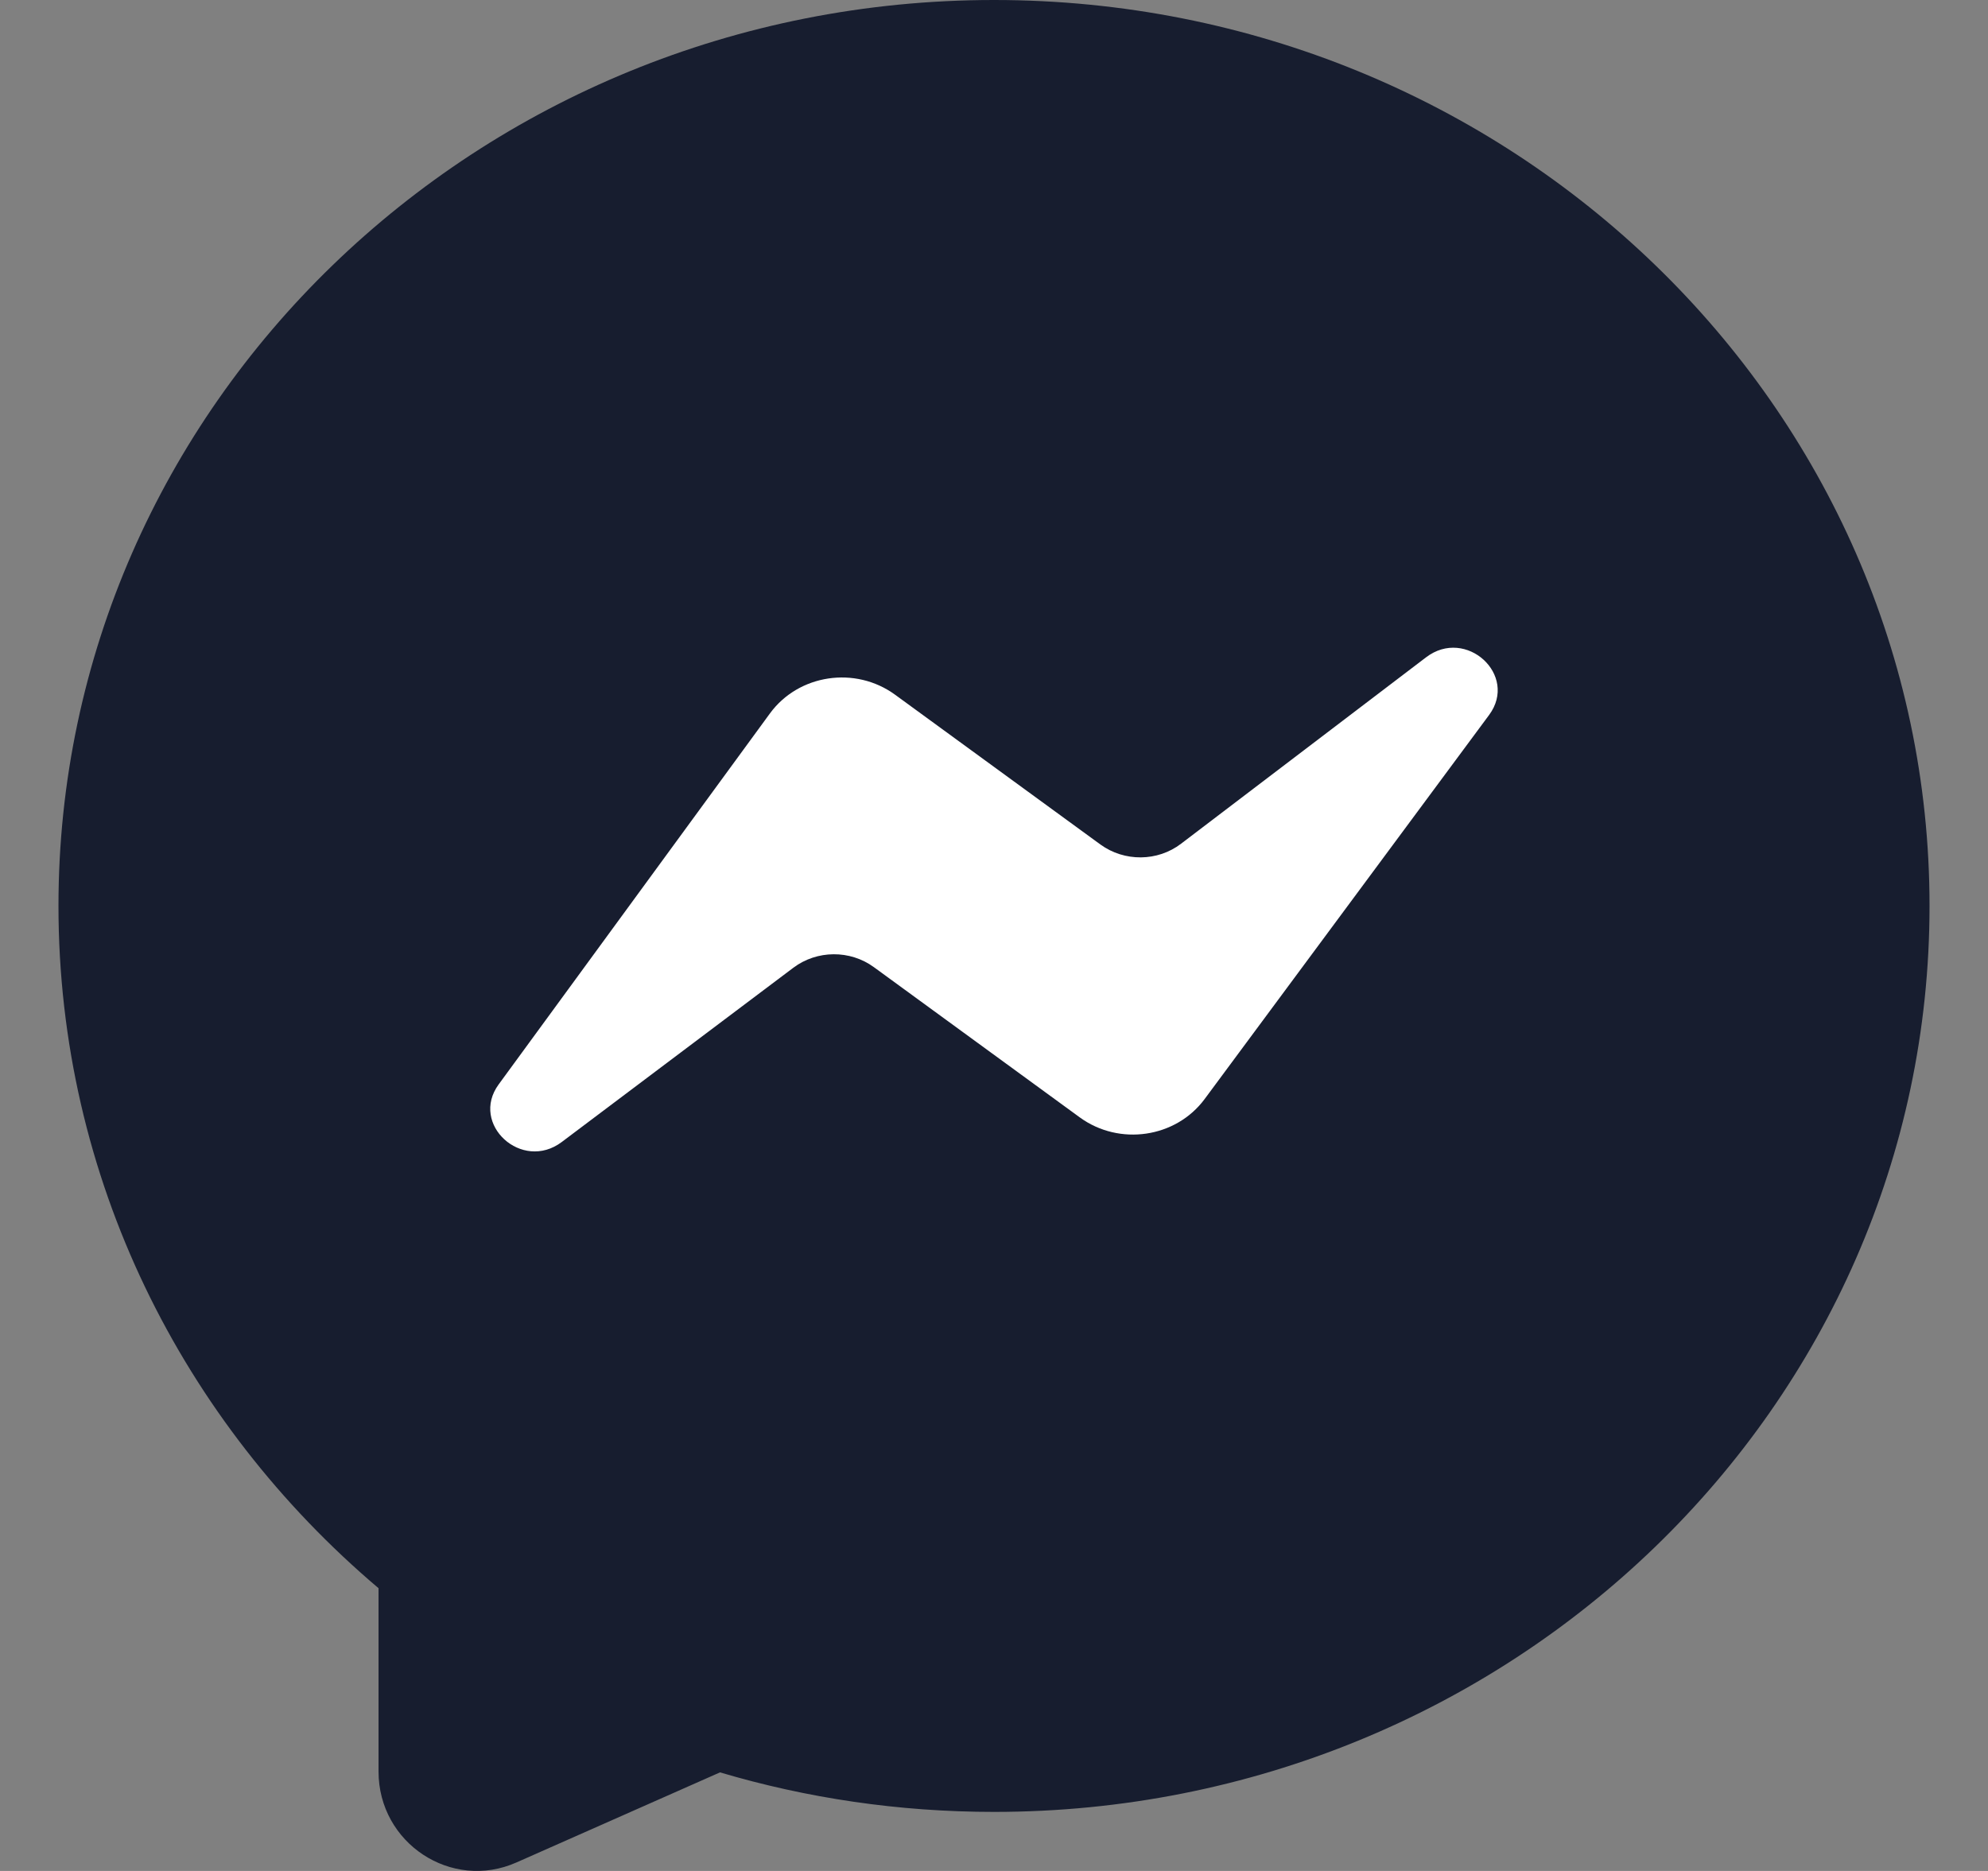
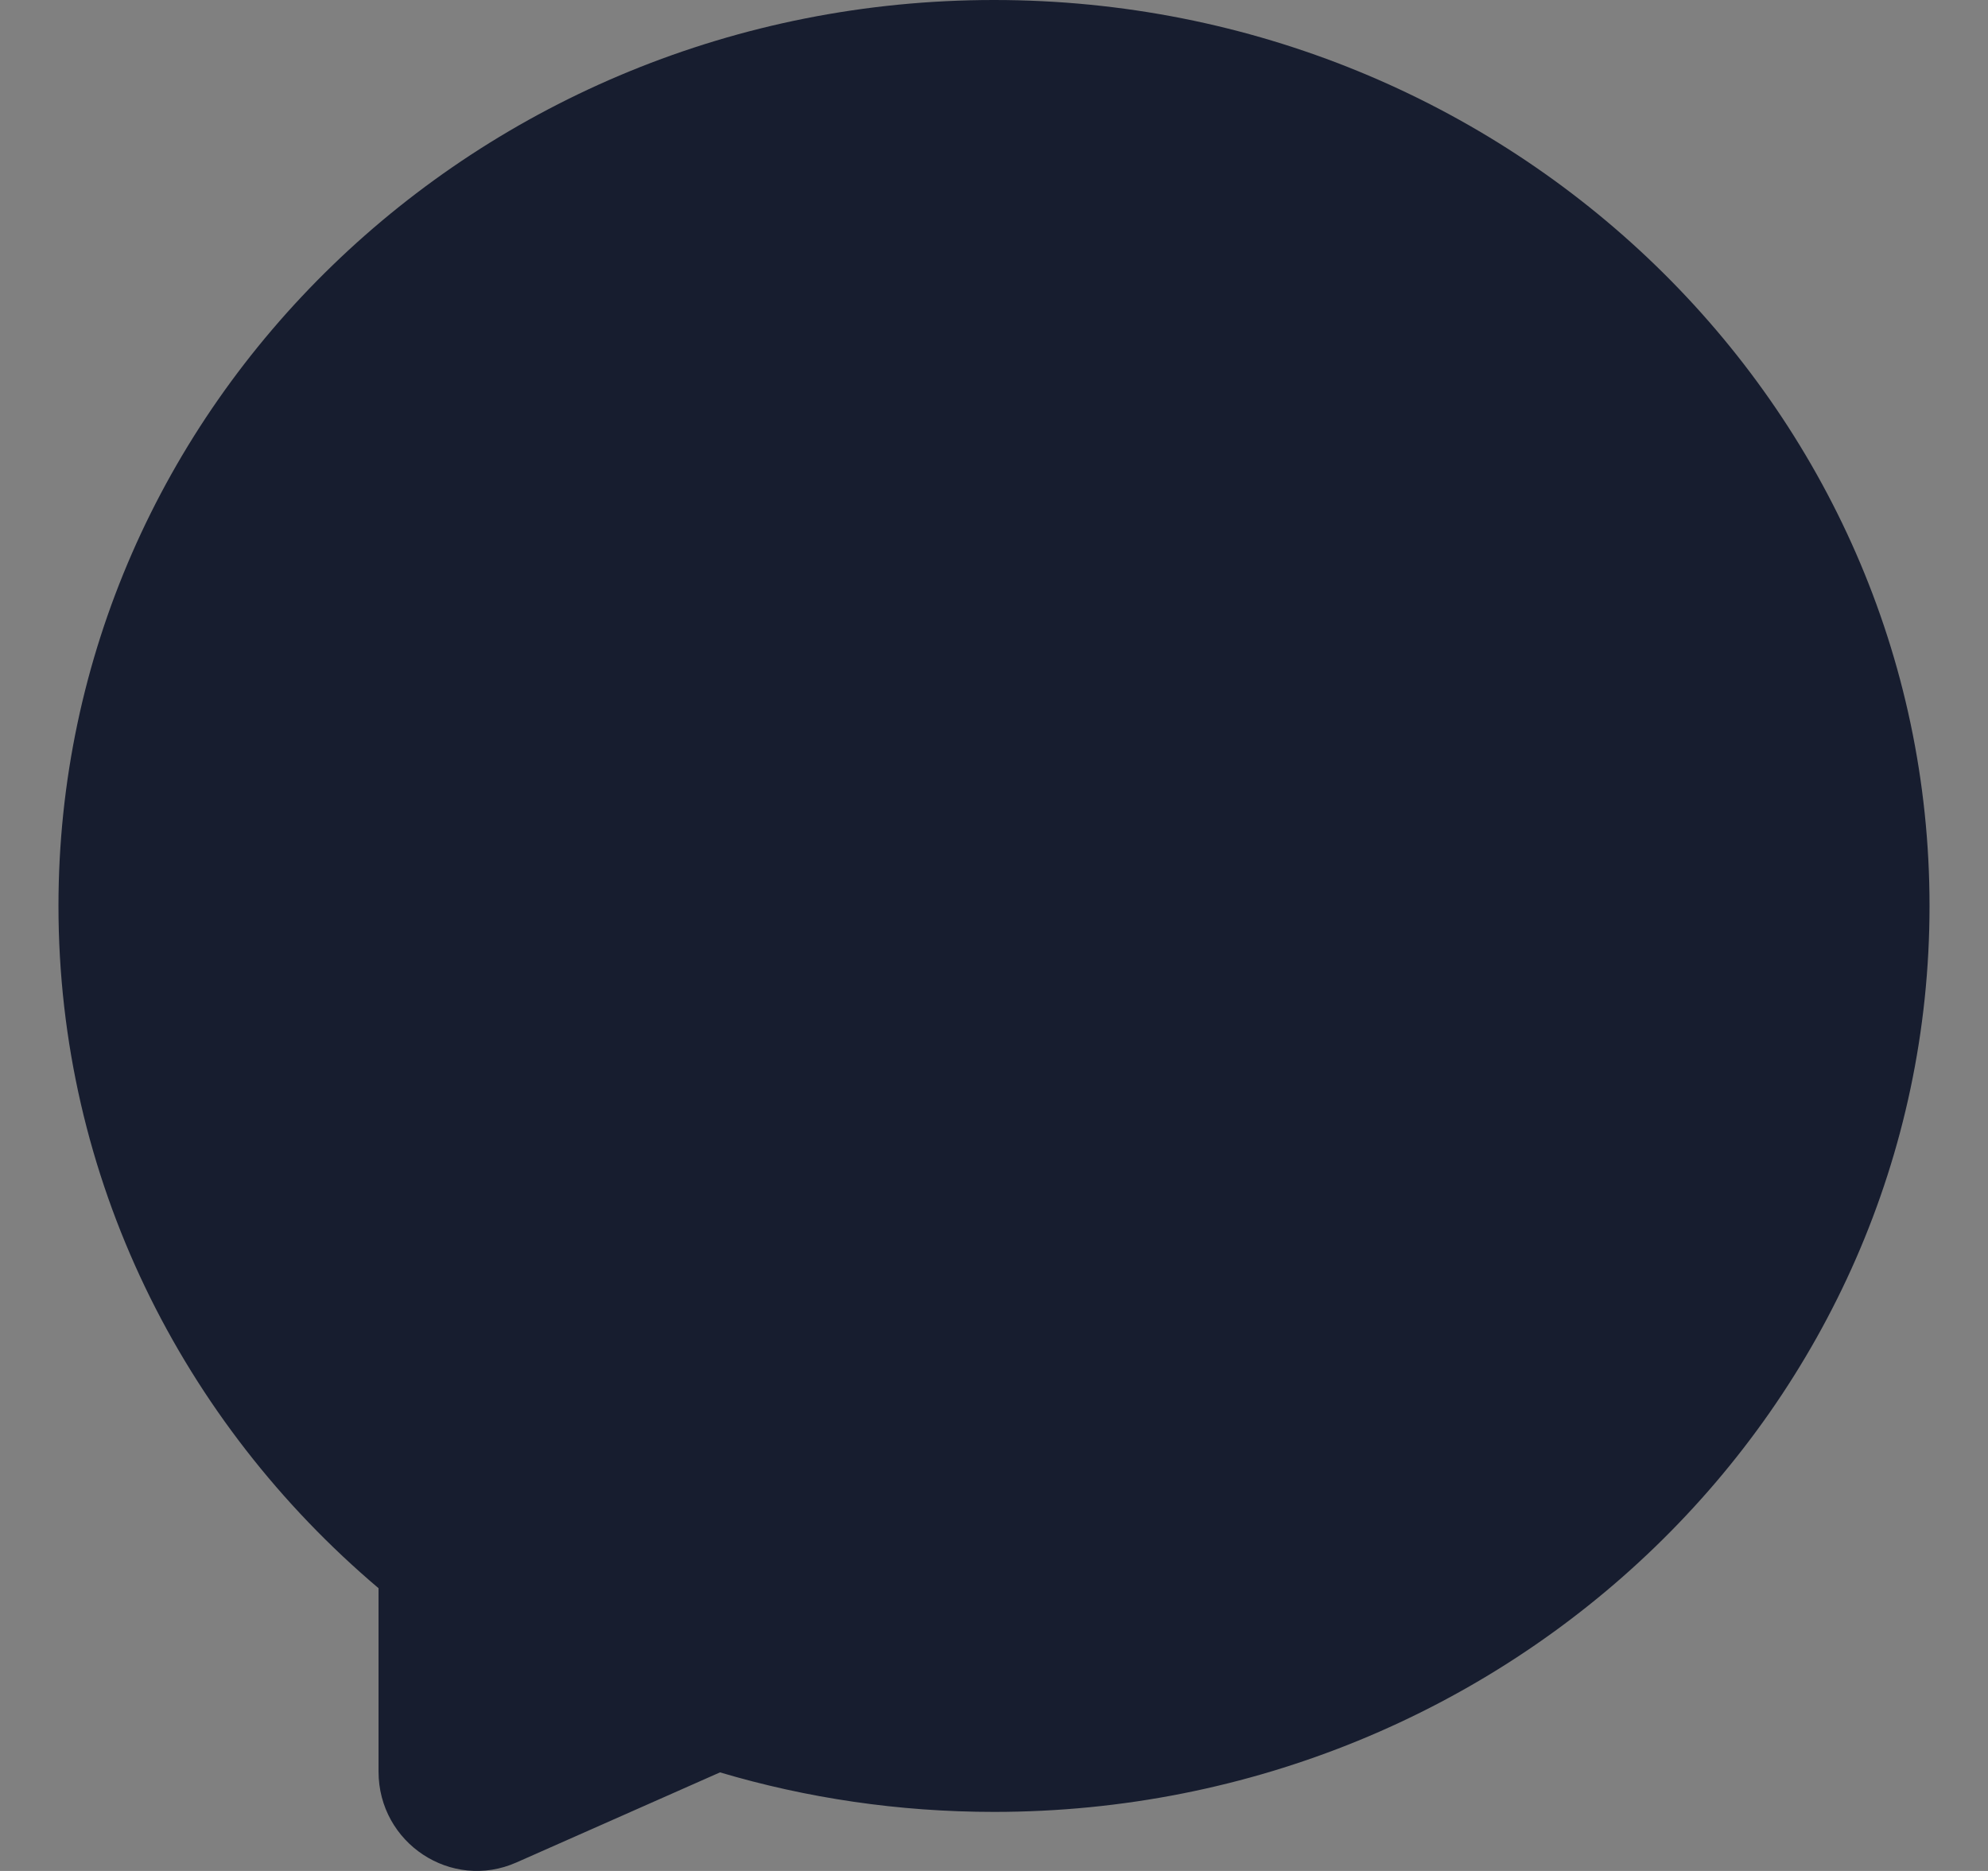
<svg xmlns="http://www.w3.org/2000/svg" width="17" height="16" viewBox="0 0 17 16" fill="none">
  <rect x="0" y="0" width="17" height="16" fill="#808080" stroke="none" />
  <path fill-rule="evenodd" clip-rule="evenodd" d="M8.5 15.495C12.918 15.495 16.5 12.026 16.5 7.747C16.5 3.469 12.918 0 8.5 0C4.082 0 0.5 3.469 0.5 7.747C0.5 10.075 1.56 12.162 3.237 13.582V15.15C3.237 15.763 3.861 16.174 4.417 15.927L6.157 15.157C6.898 15.377 7.685 15.495 8.5 15.495Z" fill="#171D2F" />
-   <path d="M6.584 6.101L4.264 9.274C4.016 9.614 4.463 10.023 4.804 9.766L6.784 8.276C6.986 8.124 7.269 8.122 7.473 8.271L9.234 9.556C9.572 9.802 10.055 9.731 10.301 9.399L12.734 6.114C12.986 5.773 12.536 5.361 12.195 5.621L10.1 7.215C9.899 7.369 9.615 7.371 9.41 7.222L7.654 5.941C7.314 5.693 6.829 5.766 6.584 6.101Z" fill="white" />
</svg>